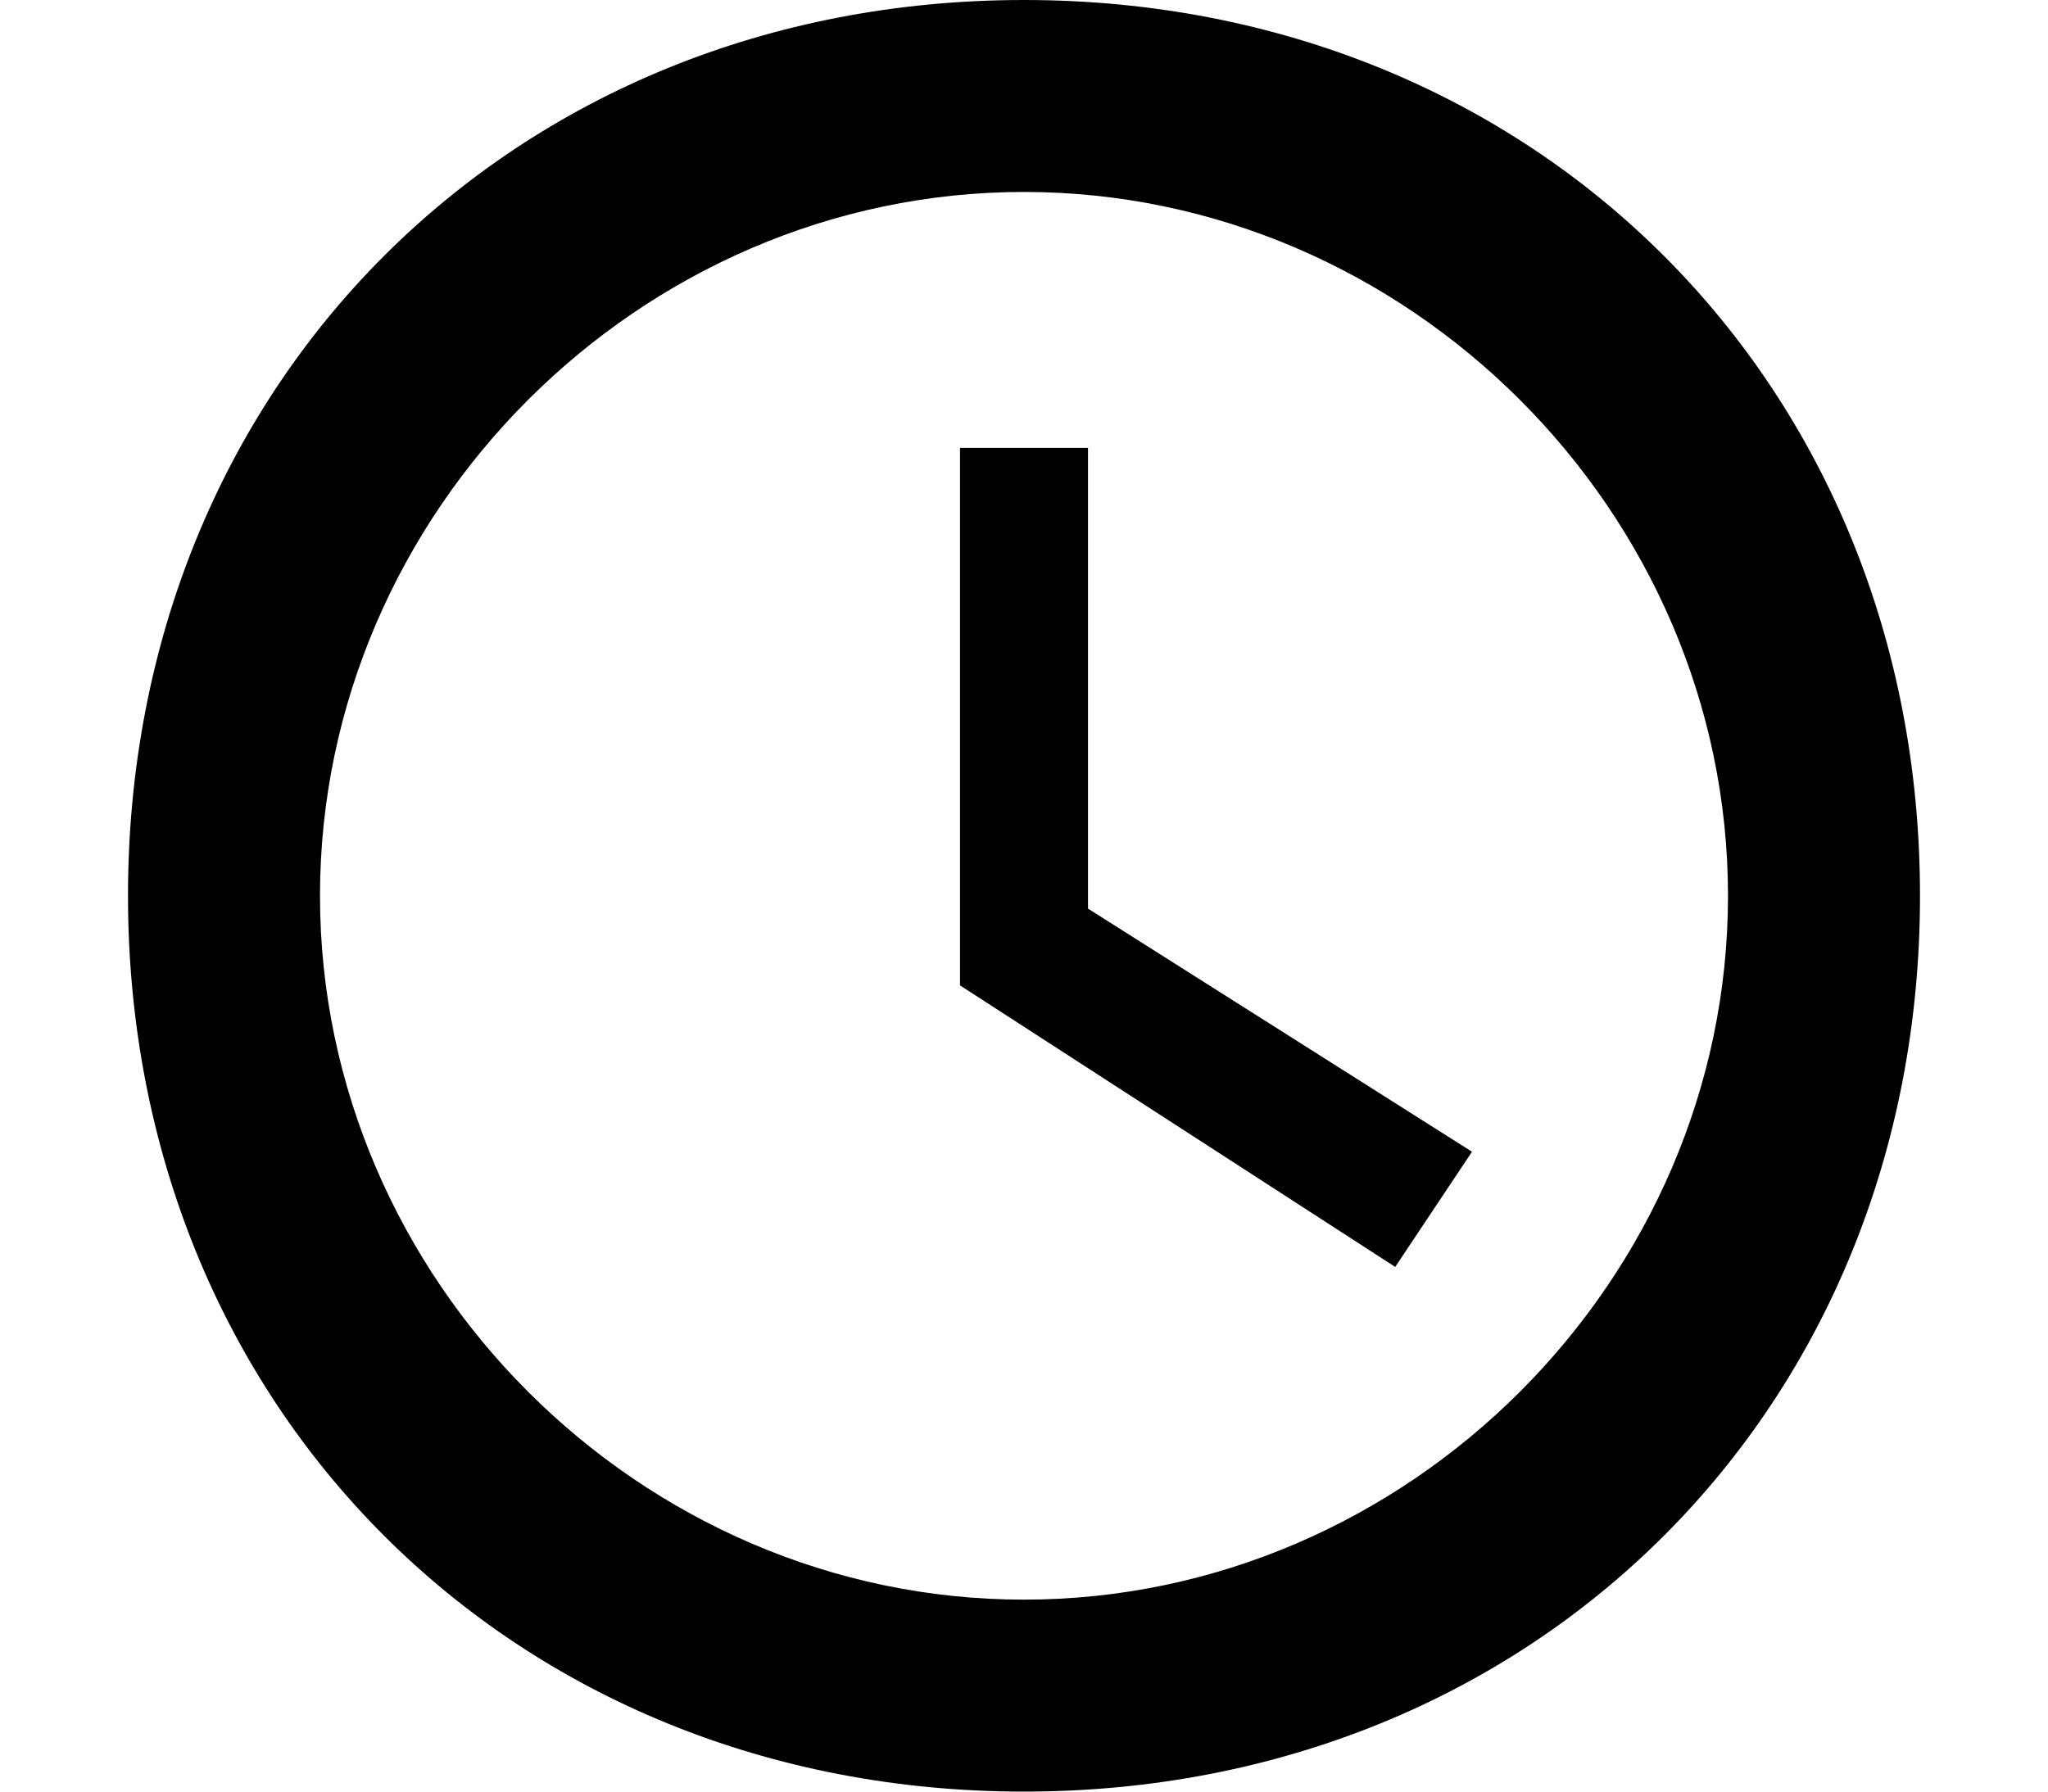
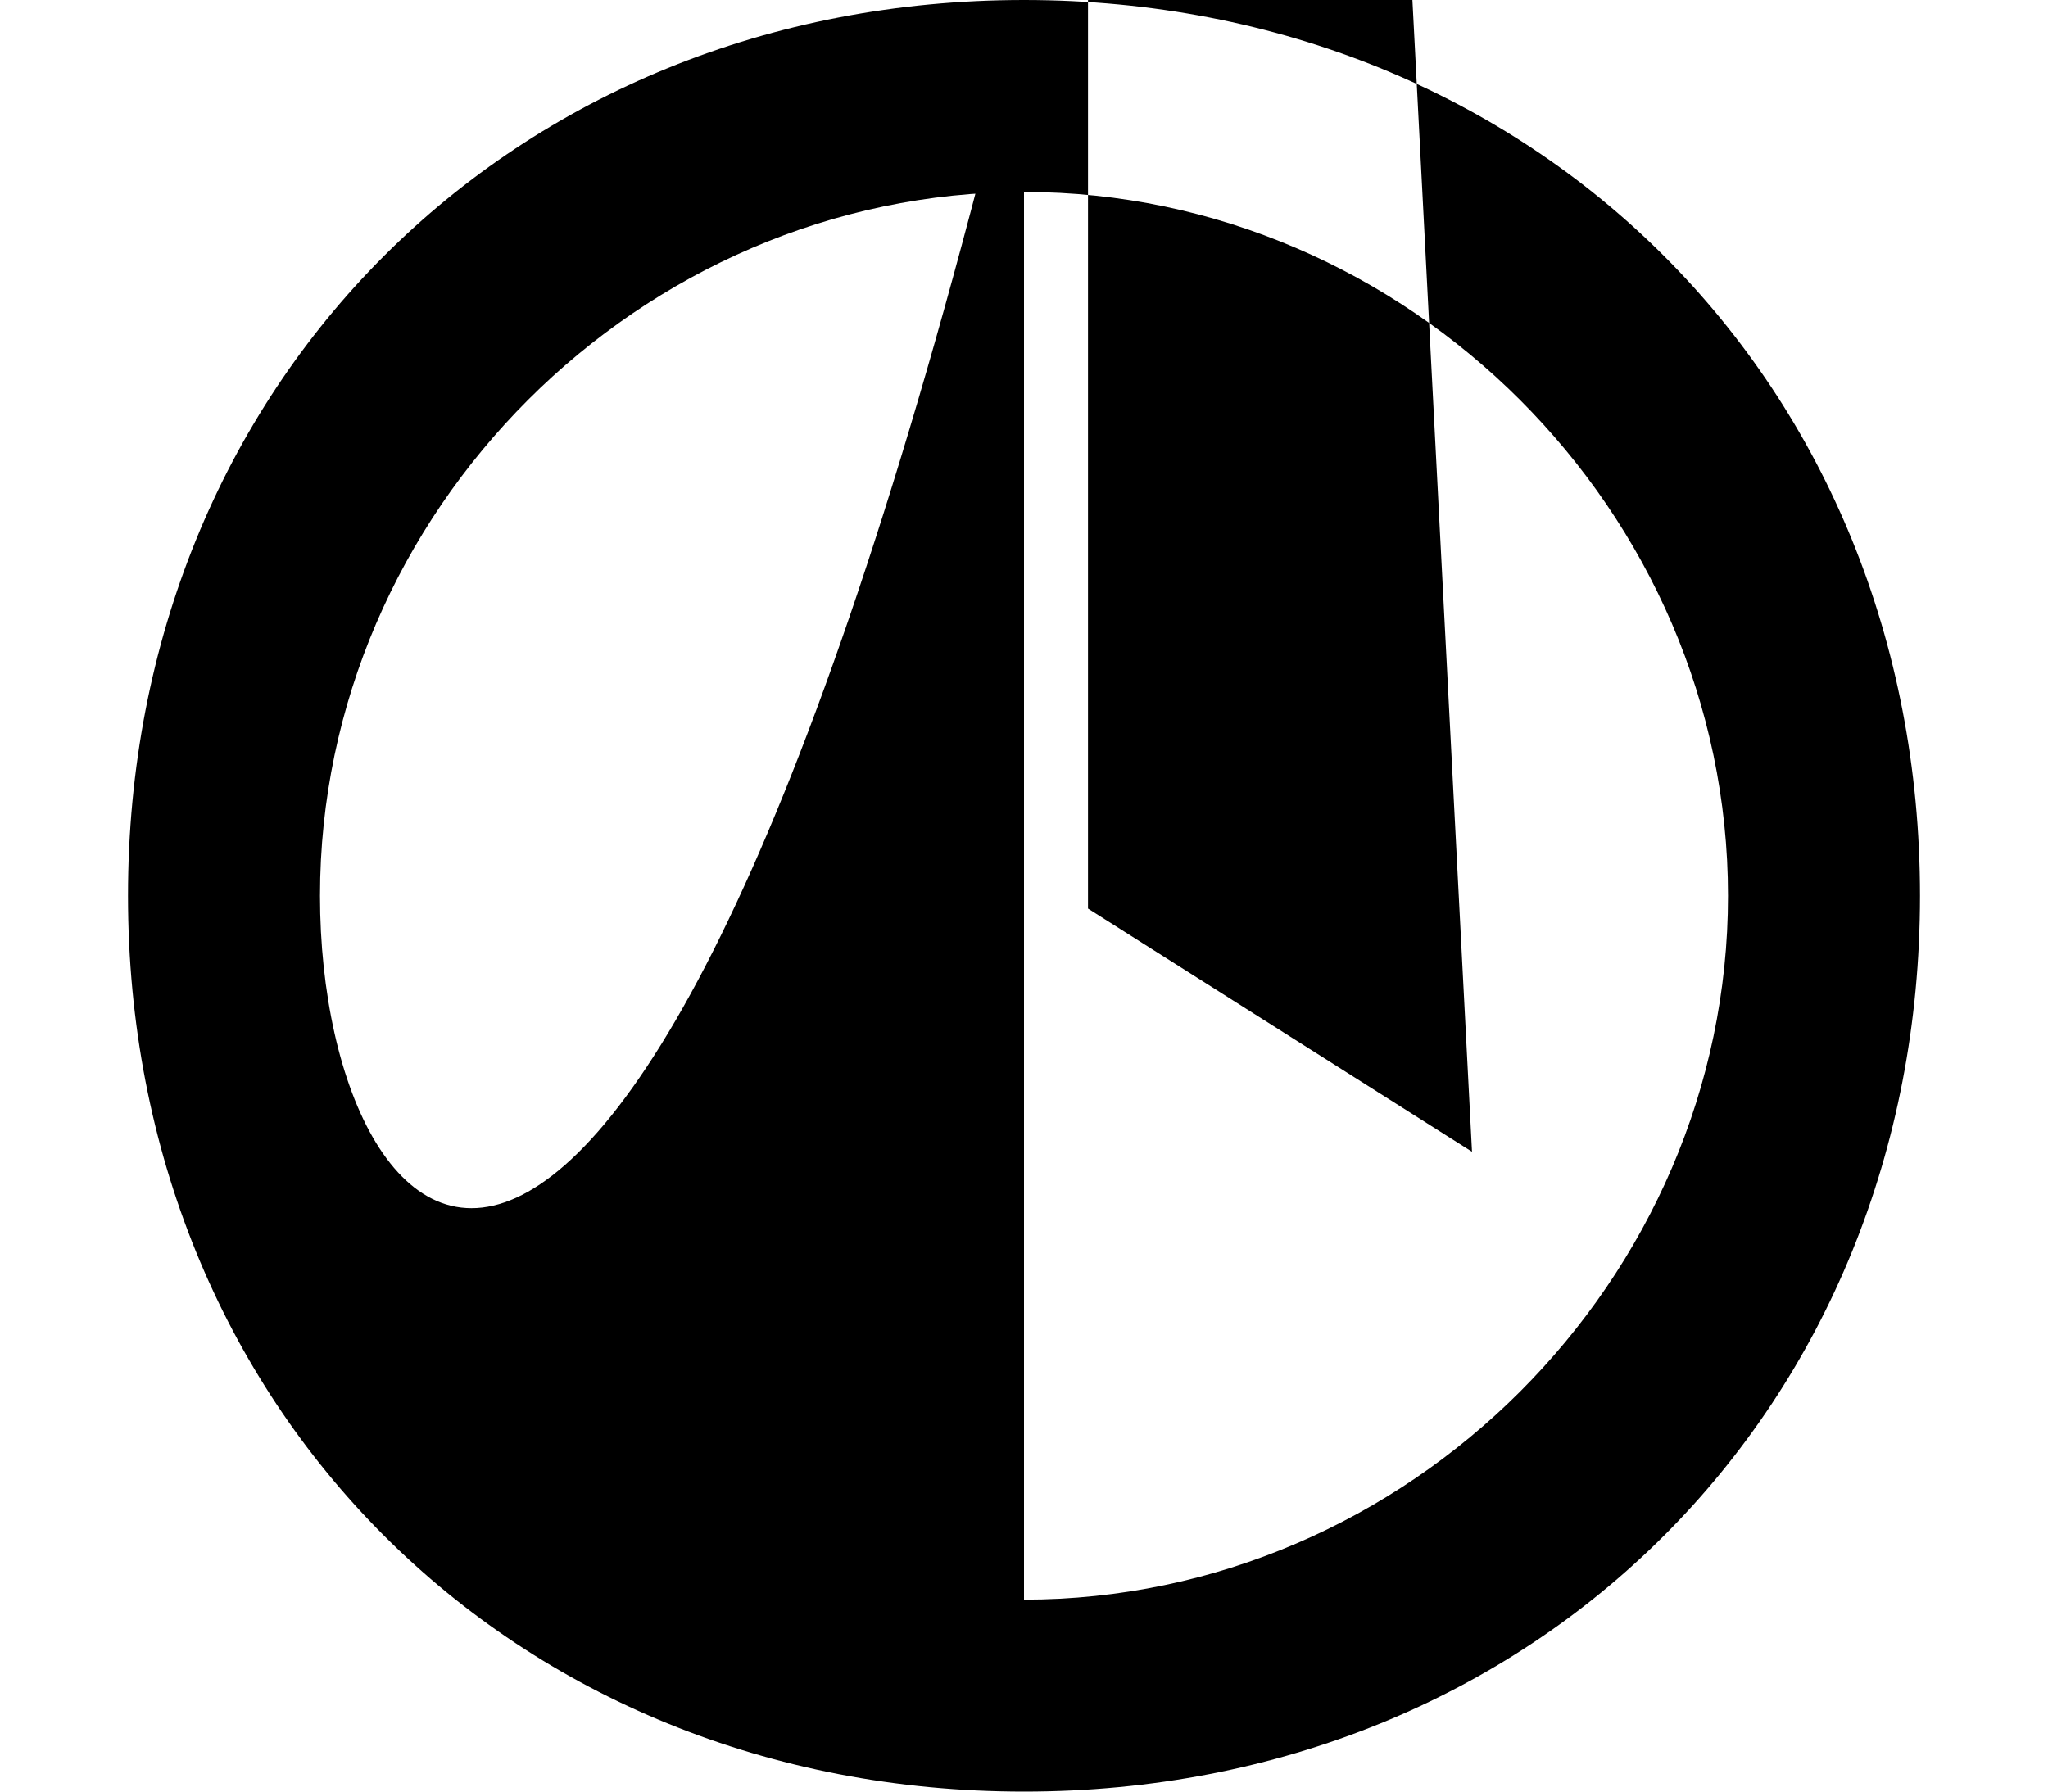
<svg class="{{ with .class }}{{ . }} {{ end }}icon icon-time" width="16" height="14" viewBox="0 0 30 28">
-   <path d="M15 0C7 0 1 6 1 14s6 14 14 14 14-6 14-14S23 0 15 0zm0 25C9 25 4 20 4 14S9 3 15 3s11 5 11 11-5 11-11 11zm1-18h-2v8.4l6.8 4.4L22 18l-6-3.8V7z" />
+   <path d="M15 0C7 0 1 6 1 14s6 14 14 14 14-6 14-14S23 0 15 0zC9 25 4 20 4 14S9 3 15 3s11 5 11 11-5 11-11 11zm1-18h-2v8.4l6.8 4.4L22 18l-6-3.8V7z" />
</svg>